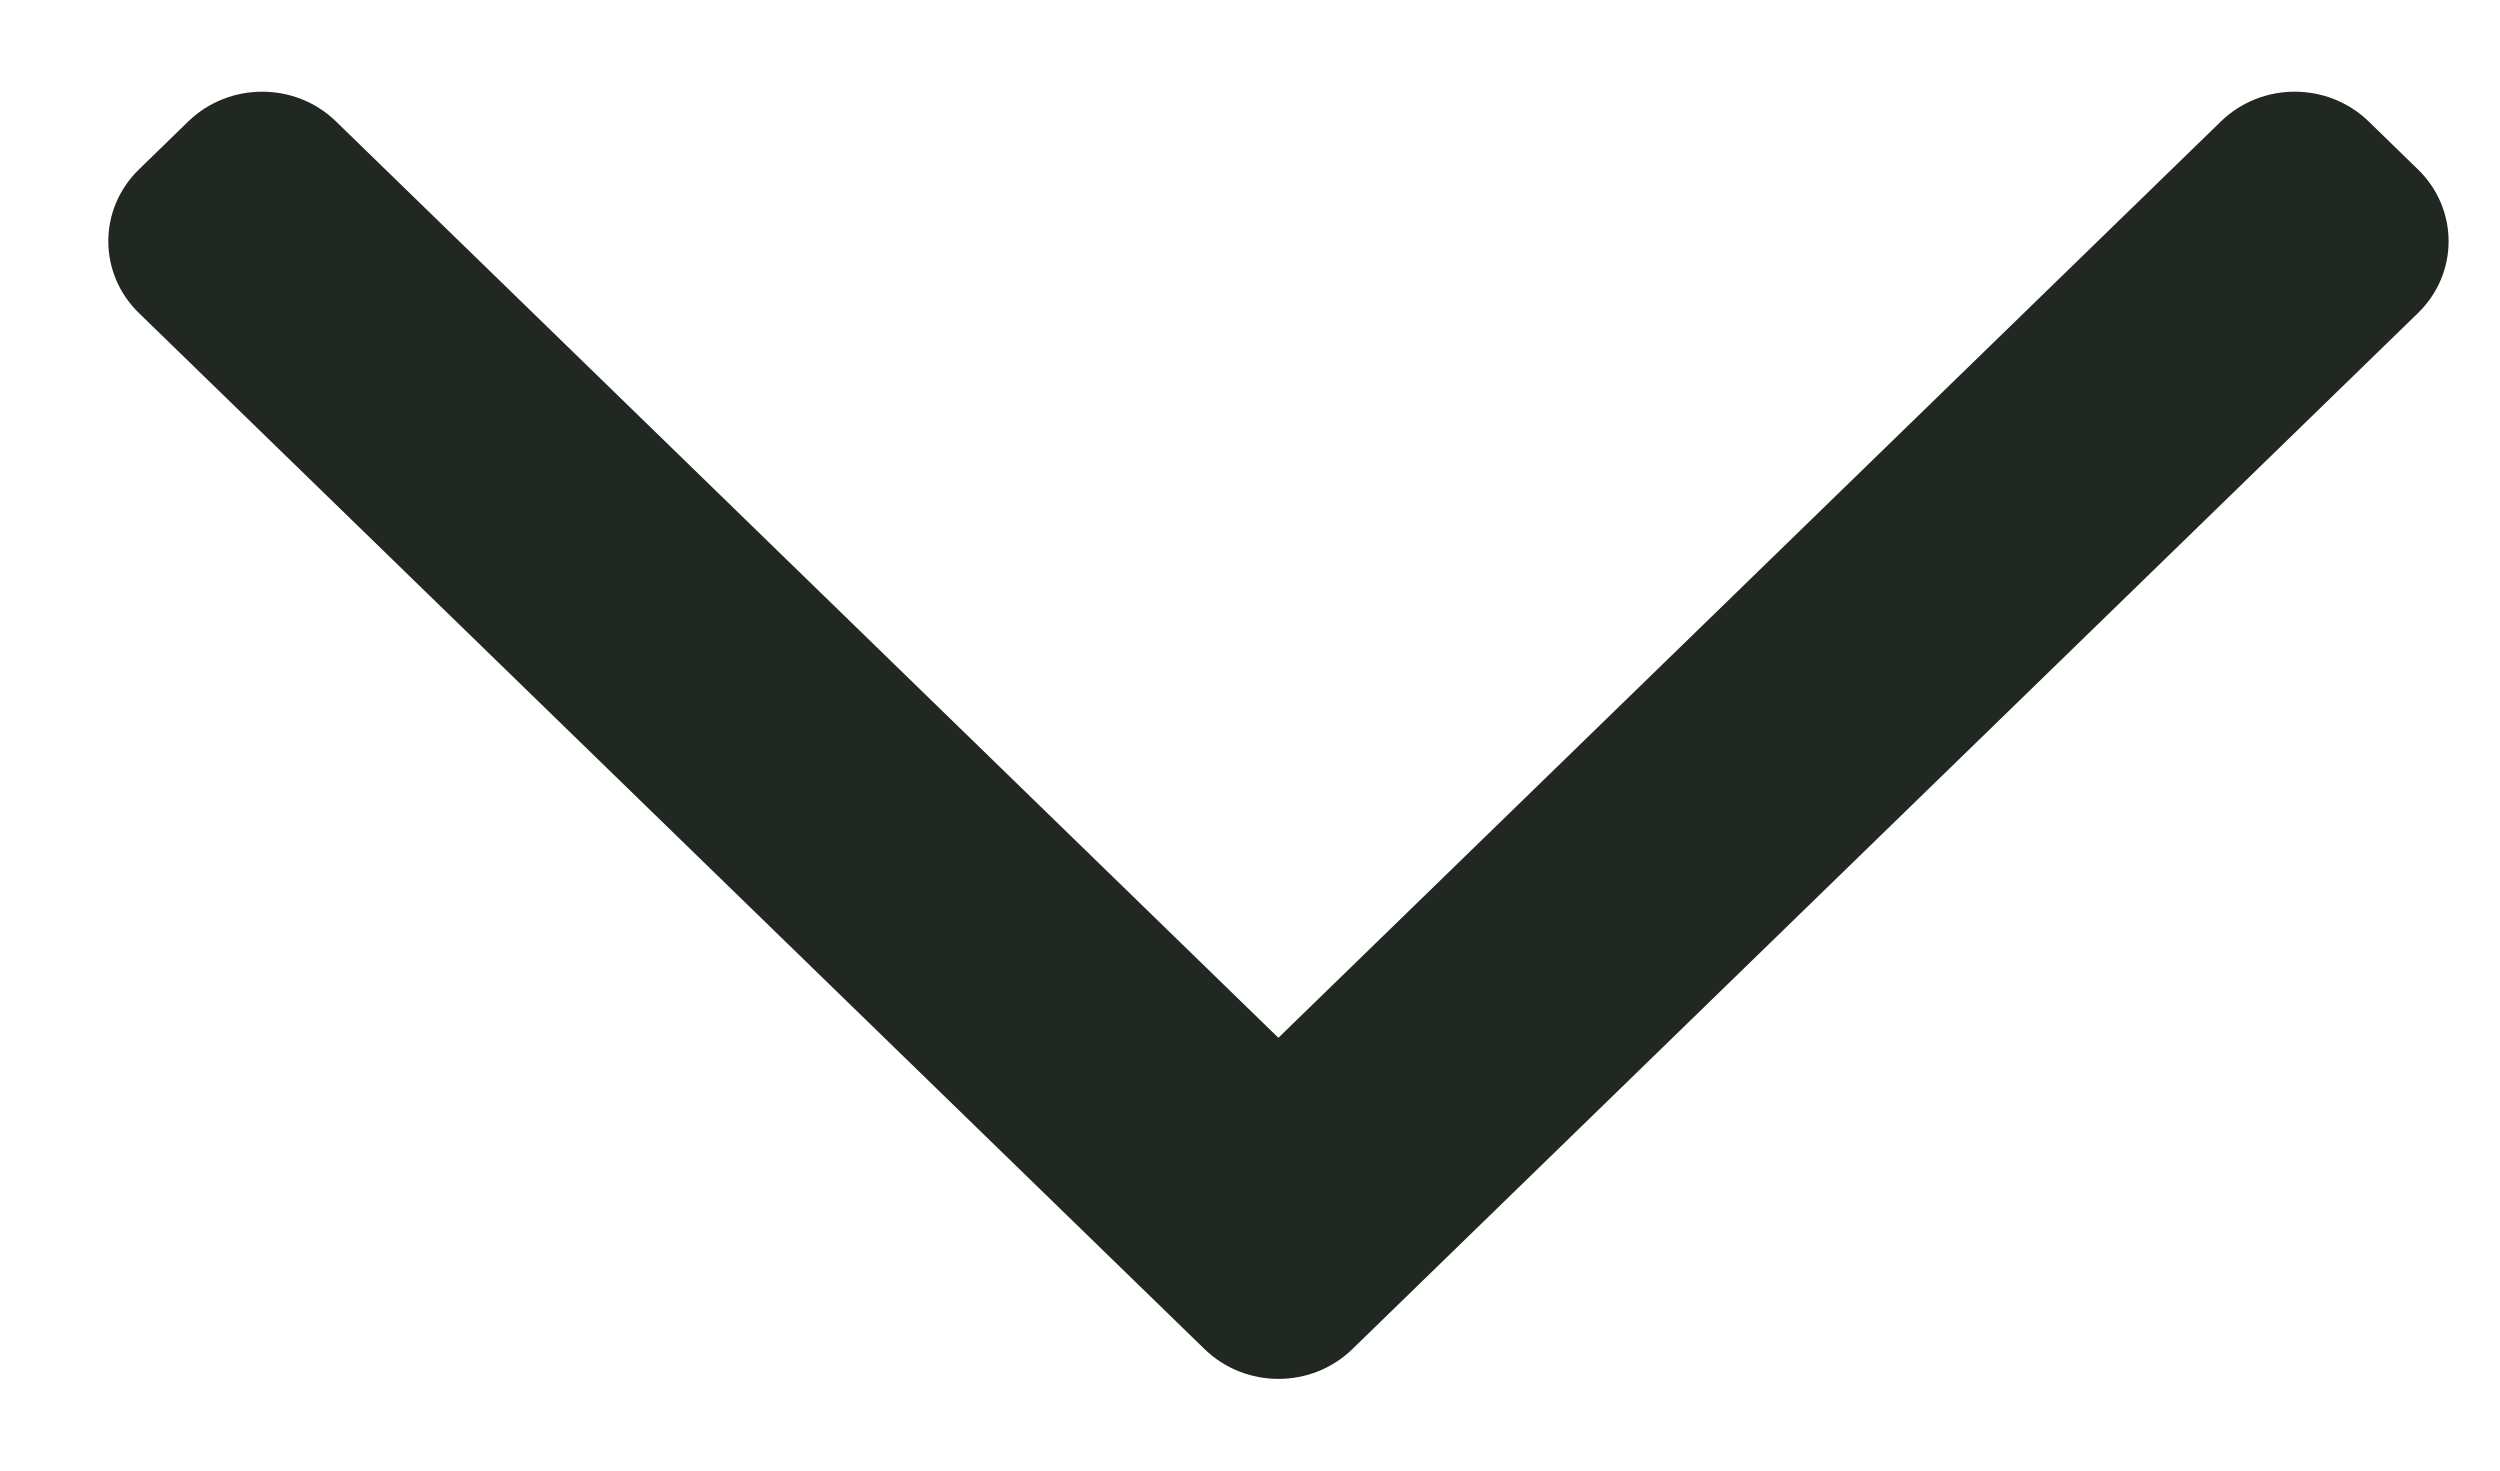
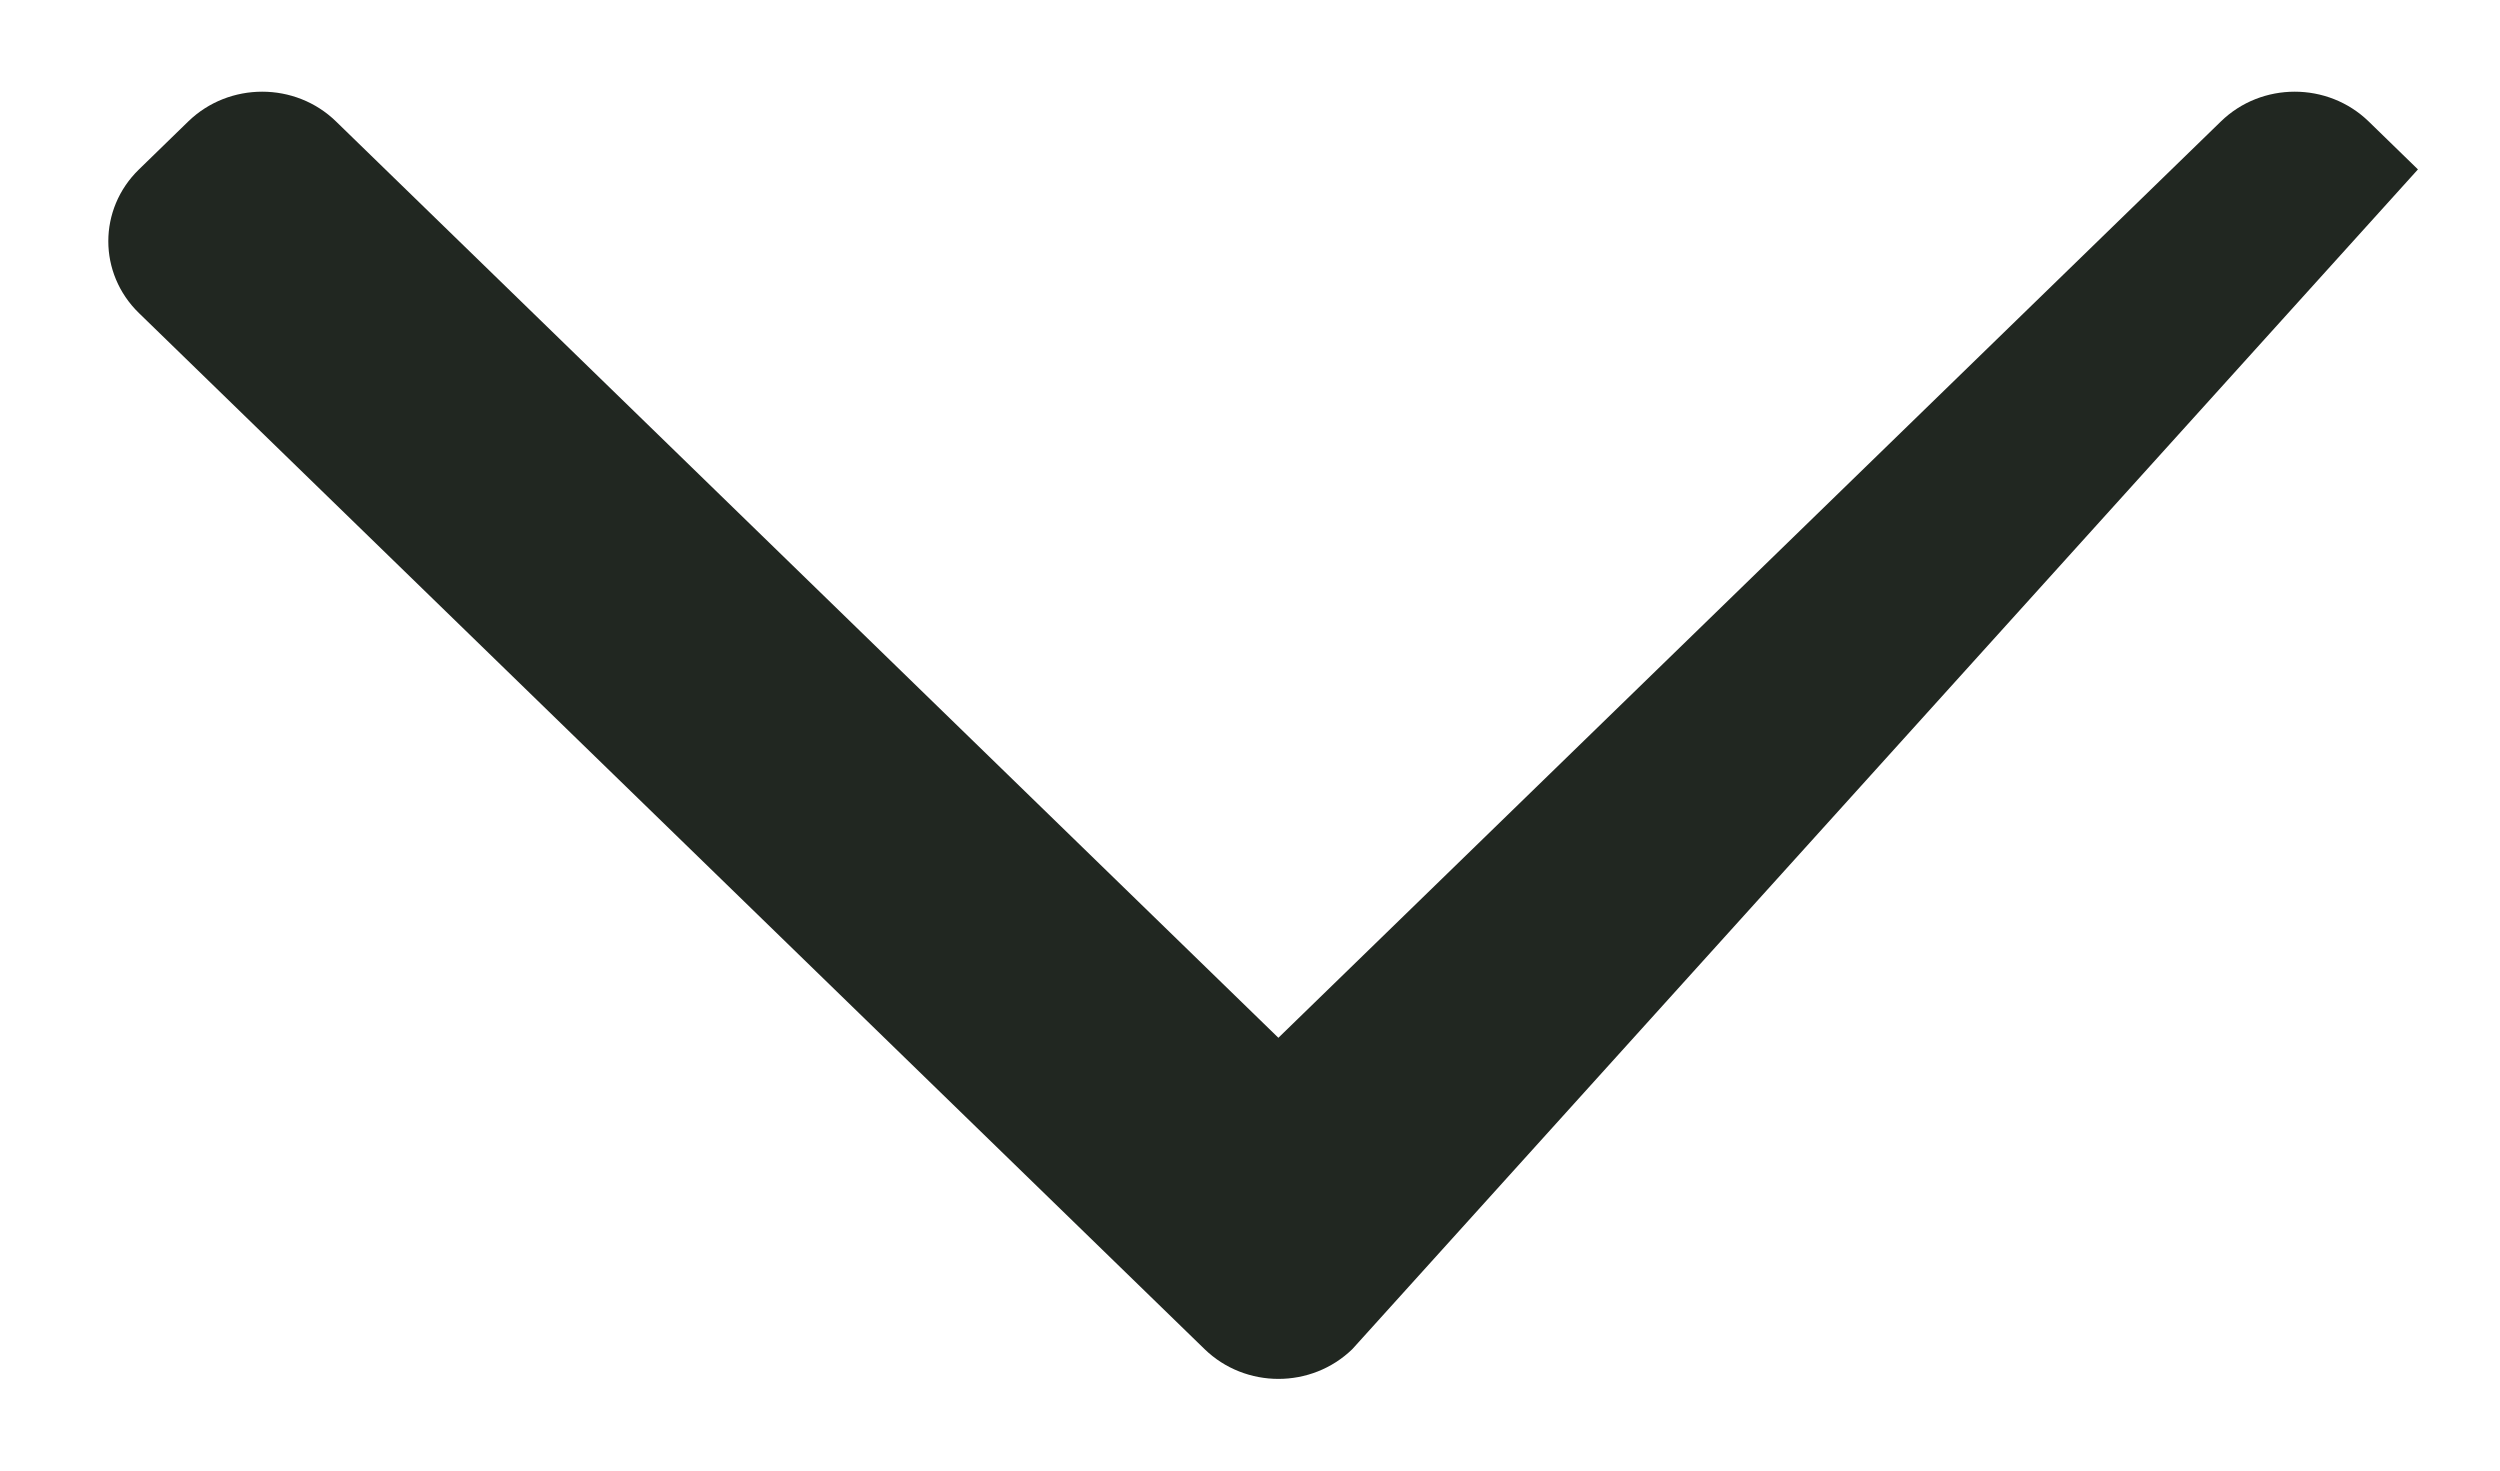
<svg xmlns="http://www.w3.org/2000/svg" width="17" height="10" viewBox="0 0 17 10" fill="none">
-   <path fill-rule="evenodd" clip-rule="evenodd" d="M9.196 9.174C8.918 9.444 8.469 9.444 8.191 9.174L0.945 2.129C0.667 1.859 0.667 1.422 0.945 1.152L1.28 0.826C1.558 0.556 2.008 0.556 2.285 0.826L8.693 7.057L15.102 0.826C15.379 0.556 15.829 0.556 16.107 0.826L16.442 1.152C16.72 1.422 16.72 1.859 16.442 2.129L9.196 9.174Z" fill="#212721" />
+   <path fill-rule="evenodd" clip-rule="evenodd" d="M9.196 9.174C8.918 9.444 8.469 9.444 8.191 9.174L0.945 2.129C0.667 1.859 0.667 1.422 0.945 1.152L1.28 0.826C1.558 0.556 2.008 0.556 2.285 0.826L8.693 7.057L15.102 0.826C15.379 0.556 15.829 0.556 16.107 0.826L16.442 1.152L9.196 9.174Z" fill="#212721" />
</svg>